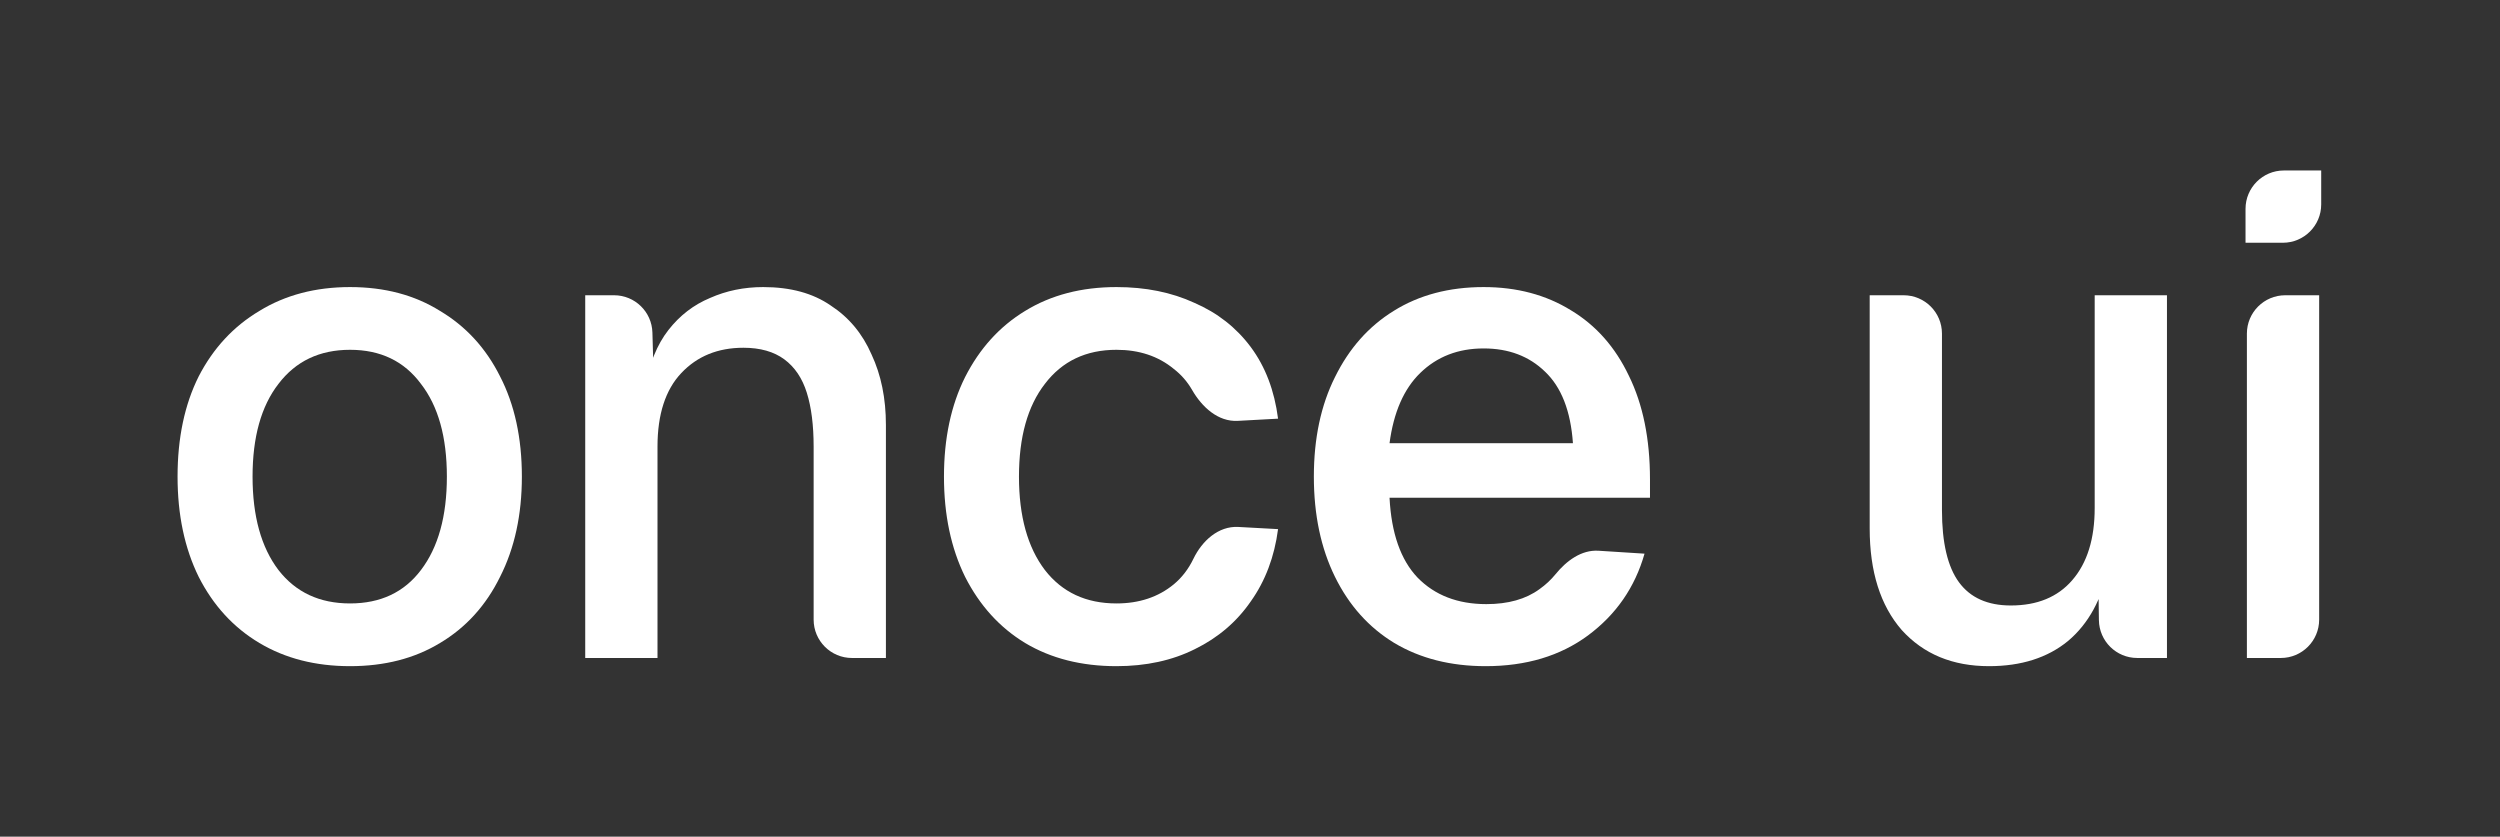
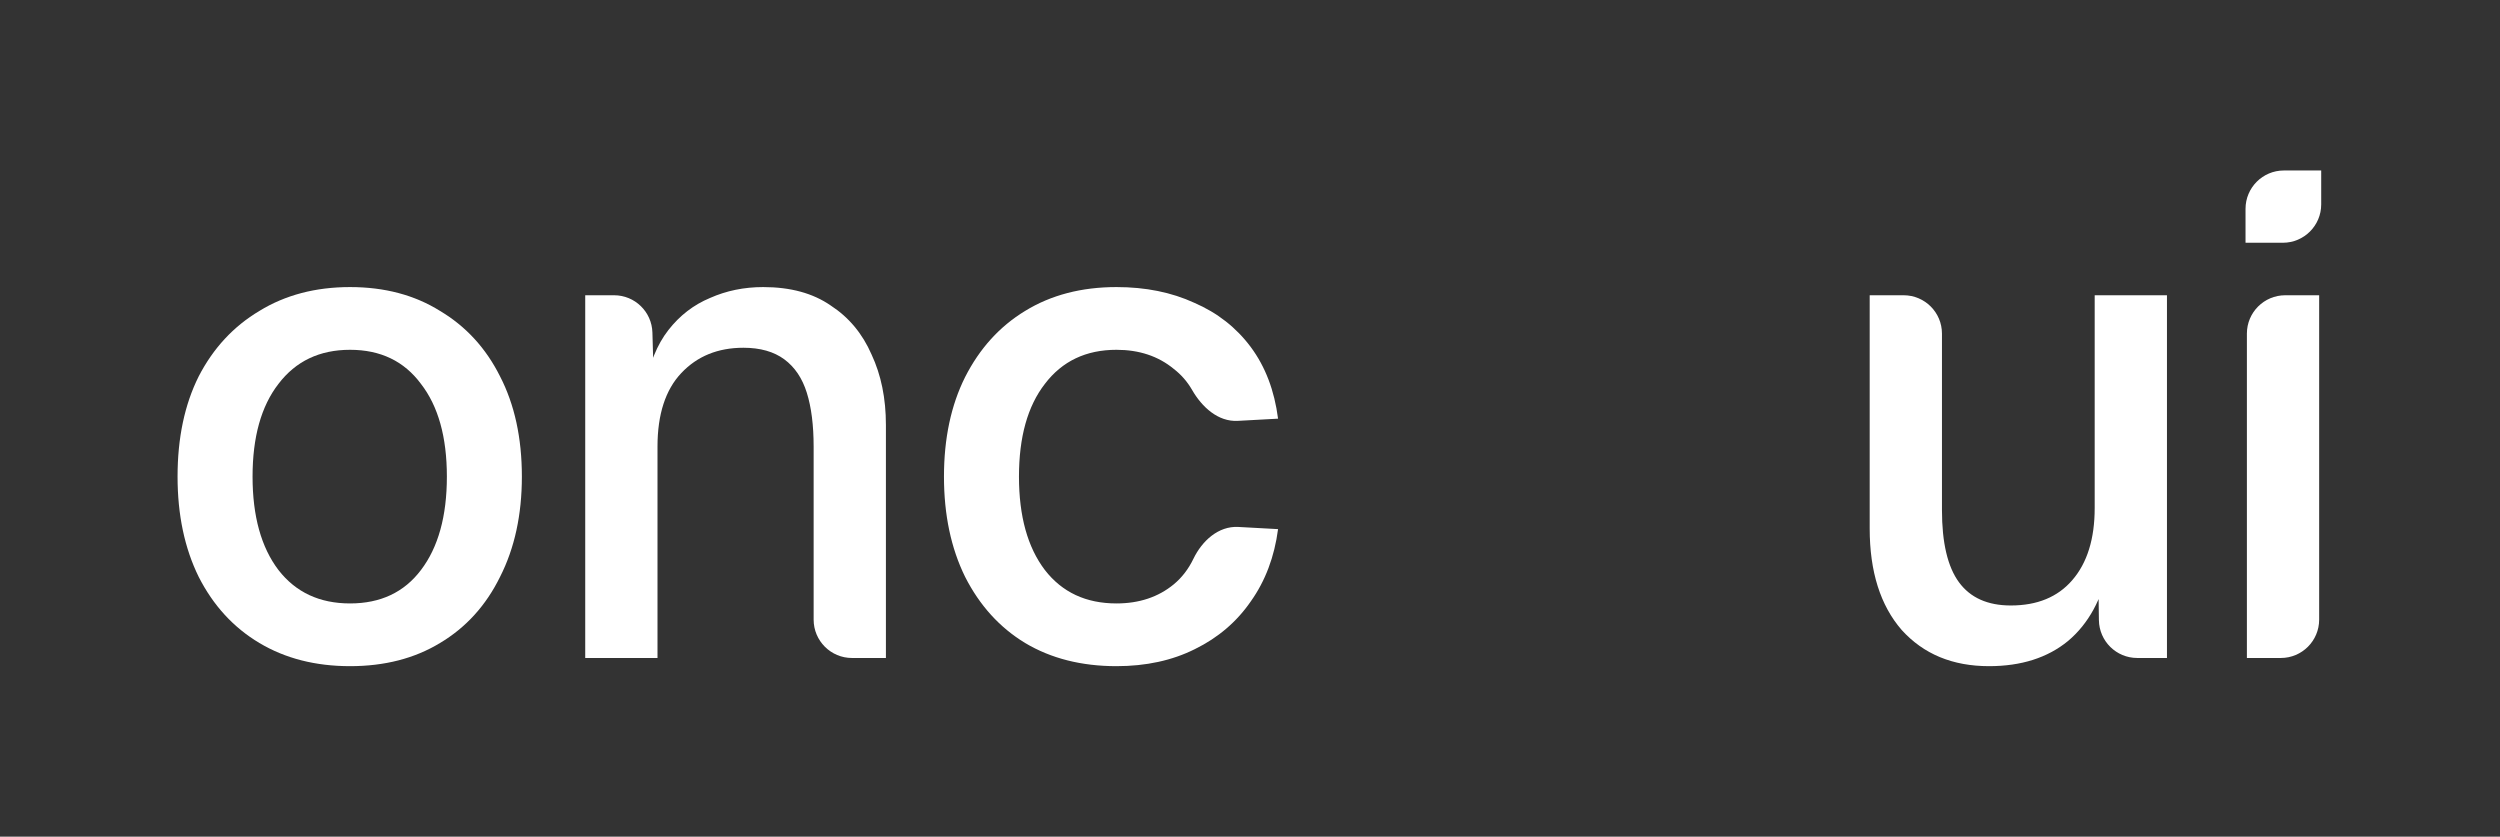
<svg xmlns="http://www.w3.org/2000/svg" width="1760" height="589" viewBox="0 0 1760 589" fill="none">
  <rect x="0" y="0" width="1760" height="589" fill="#333333" stroke="none" />
  <path d="M1581.81 463.22V234.86C1581.81 219.948 1593.9 207.86 1608.81 207.86H1632.69V436.22C1632.69 451.131 1620.6 463.22 1605.69 463.22H1581.81ZM1580.85 170.9V147.02C1580.85 132.108 1592.94 120.02 1607.85 120.02H1634.13V143.9C1634.13 158.811 1622.04 170.9 1607.13 170.9H1580.85Z" fill="white" />
  <path d="M1400.26 468.979C1374.66 468.979 1354.18 460.499 1338.82 443.539C1323.78 426.259 1316.26 402.419 1316.26 372.019V207.859H1340.14C1355.05 207.859 1367.14 219.948 1367.14 234.859V359.059C1367.14 382.099 1371.14 399.059 1379.14 409.939C1387.14 420.819 1399.3 426.259 1415.62 426.259C1434.18 426.259 1448.58 420.339 1458.82 408.499C1469.38 396.339 1474.66 379.379 1474.66 357.619V207.859H1525.54V463.219H1504.63C1489.87 463.219 1477.85 451.367 1477.63 436.608L1477.06 396.499L1484.26 399.379C1479.78 421.779 1470.34 439.059 1455.94 451.219C1441.54 463.059 1422.98 468.979 1400.26 468.979Z" fill="white" />
-   <path d="M1045.91 468.98C1021.27 468.98 999.833 463.54 981.593 452.66C963.673 441.78 949.753 426.26 939.833 406.1C929.913 385.94 924.953 362.42 924.953 335.54C924.953 308.66 929.913 285.3 939.833 265.46C949.753 245.3 963.513 229.78 981.113 218.9C999.033 207.7 1020.15 202.1 1044.47 202.1C1067.83 202.1 1088.31 207.54 1105.91 218.42C1123.51 228.98 1137.11 244.34 1146.71 264.5C1156.63 284.66 1161.59 308.98 1161.59 337.46V350.42H978.233C979.513 375.38 986.073 394.1 997.913 406.58C1010.07 419.06 1026.23 425.3 1046.39 425.3C1061.75 425.3 1074.23 421.78 1083.83 414.74C1088.13 411.687 1091.89 408.184 1095.11 404.23C1102.75 394.849 1113.29 386.95 1125.36 387.718L1157.75 389.78C1151.03 413.46 1137.75 432.66 1117.91 447.38C1098.39 461.78 1074.39 468.98 1045.91 468.98ZM978.233 312.02H1107.35C1105.75 289.3 1099.19 272.5 1087.67 261.62C1076.47 250.74 1062.07 245.3 1044.47 245.3C1026.55 245.3 1011.67 251.06 999.833 262.58C988.313 273.78 981.113 290.26 978.233 312.02Z" fill="white" />
  <path d="M785.995 468.98C761.355 468.98 739.915 463.54 721.675 452.66C703.755 441.78 689.675 426.26 679.435 406.1C669.515 385.94 664.555 362.42 664.555 335.54C664.555 308.66 669.515 285.3 679.435 265.46C689.675 245.3 703.755 229.78 721.675 218.9C739.915 207.7 761.355 202.1 785.995 202.1C806.475 202.1 824.715 205.78 840.715 213.14C857.035 220.18 870.315 230.58 880.555 244.34C890.795 258.1 897.195 274.9 899.755 294.74L871.39 296.287C857.524 297.043 846.175 286.575 839.248 274.54C835.892 268.709 831.581 263.762 826.315 259.7C815.435 250.74 801.995 246.26 785.995 246.26C764.555 246.26 747.755 254.26 735.595 270.26C723.435 285.94 717.355 307.7 717.355 335.54C717.355 363.38 723.435 385.3 735.595 401.3C747.755 416.98 764.555 424.82 785.995 424.82C801.995 424.82 815.435 420.34 826.315 411.38C832.063 406.617 836.673 400.632 840.146 393.424C846.243 380.768 857.748 370.208 871.776 370.973L899.755 372.5C897.195 392.02 890.795 408.98 880.555 423.38C870.635 437.78 857.515 448.98 841.195 456.98C825.195 464.98 806.795 468.98 785.995 468.98Z" fill="white" />
  <path d="M412 463.22V207.86H432.31C446.925 207.86 458.888 219.49 459.299 234.099L460.48 276.02L454.24 272.66C457.12 256.02 462.56 242.58 470.56 232.34C478.56 222.1 488.32 214.58 499.84 209.78C511.36 204.66 523.84 202.1 537.28 202.1C556.48 202.1 572.32 206.42 584.8 215.06C597.6 223.38 607.2 234.9 613.6 249.62C620.32 264.02 623.68 280.5 623.68 299.06V463.22H599.8C584.888 463.22 572.8 451.131 572.8 436.22V314.42C572.8 299.38 571.2 286.74 568 276.5C564.8 266.26 559.52 258.42 552.16 252.98C544.8 247.54 535.2 244.82 523.36 244.82C505.44 244.82 490.88 250.74 479.68 262.58C468.48 274.42 462.88 291.7 462.88 314.42V463.22H412Z" fill="white" />
  <path d="M246.44 468.98C222.12 468.98 200.84 463.54 182.6 452.66C164.36 441.78 150.12 426.26 139.88 406.1C129.96 385.94 125 362.42 125 335.54C125 308.34 129.96 284.82 139.88 264.98C150.12 245.14 164.36 229.78 182.6 218.9C200.84 207.7 222.12 202.1 246.44 202.1C270.76 202.1 291.88 207.7 309.8 218.9C328.04 229.78 342.12 245.14 352.04 264.98C362.28 284.82 367.4 308.34 367.4 335.54C367.4 362.42 362.28 385.94 352.04 406.1C342.12 426.26 328.04 441.78 309.8 452.66C291.88 463.54 270.76 468.98 246.44 468.98ZM246.44 424.82C267.88 424.82 284.52 416.98 296.36 401.3C308.52 385.3 314.6 363.38 314.6 335.54C314.6 307.7 308.52 285.94 296.36 270.26C284.52 254.26 267.88 246.26 246.44 246.26C225 246.26 208.2 254.26 196.04 270.26C183.88 285.94 177.8 307.7 177.8 335.54C177.8 363.38 183.88 385.3 196.04 401.3C208.2 416.98 225 424.82 246.44 424.82Z" fill="white" />
</svg>